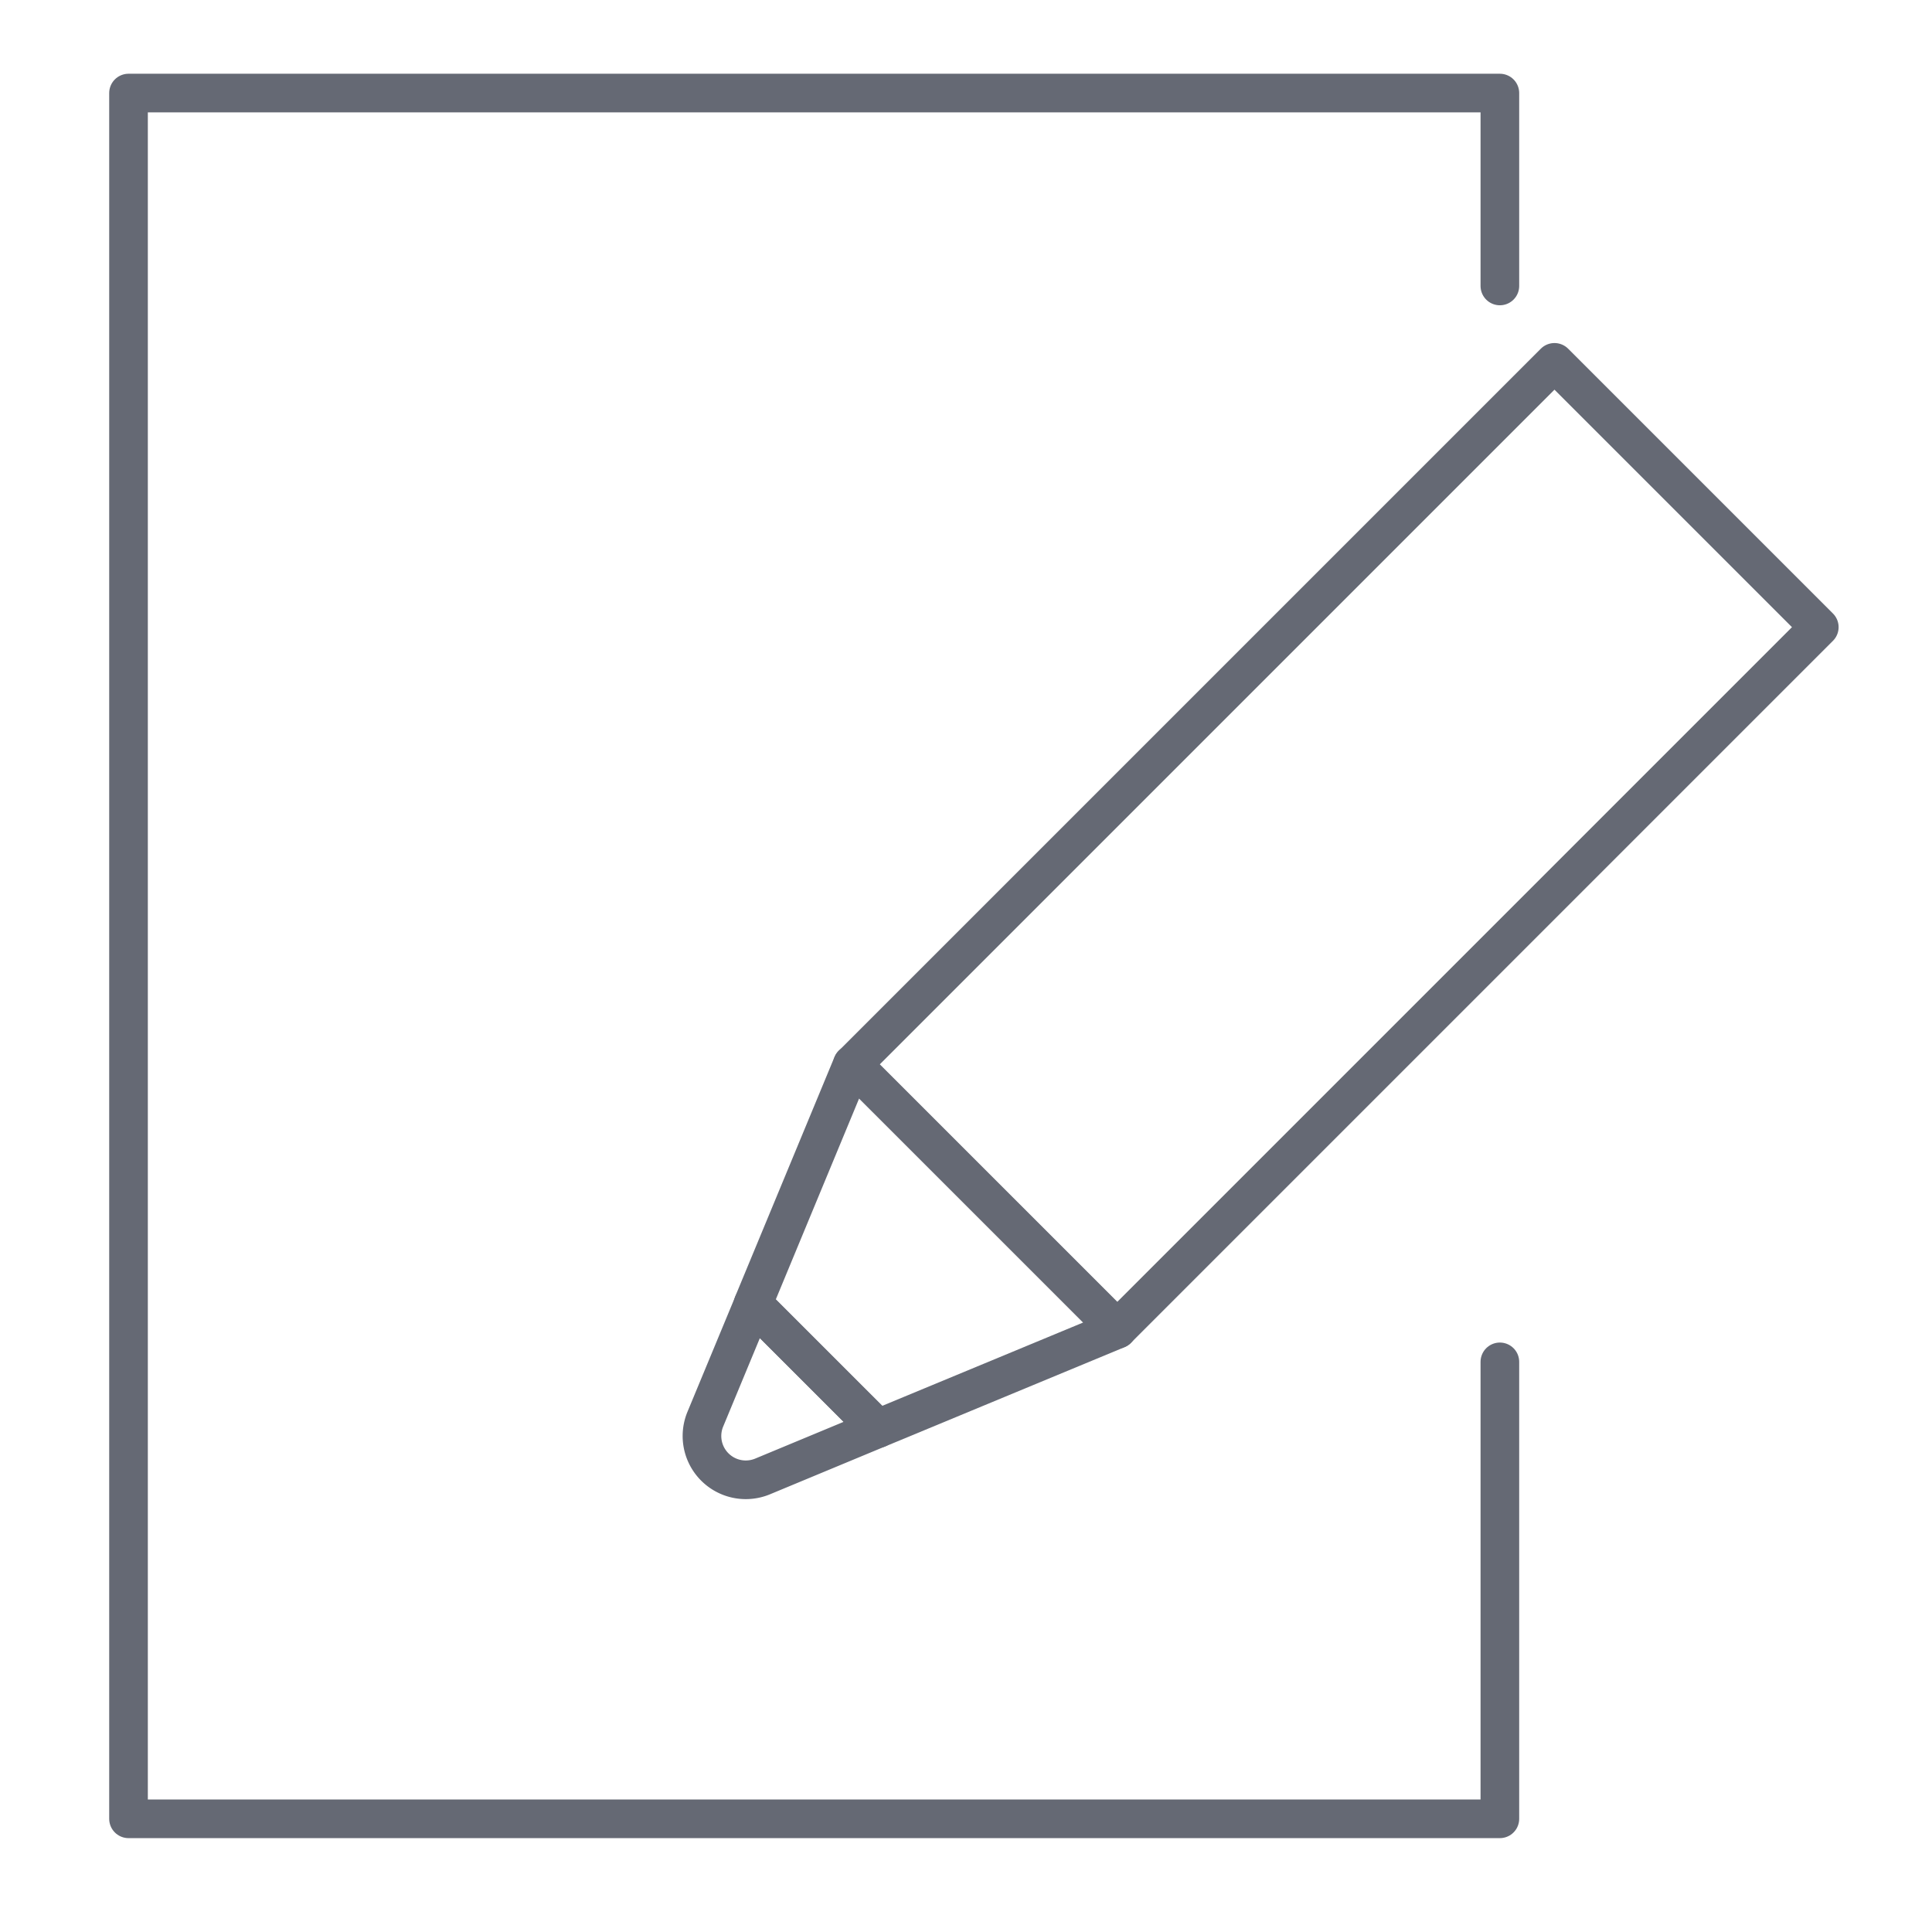
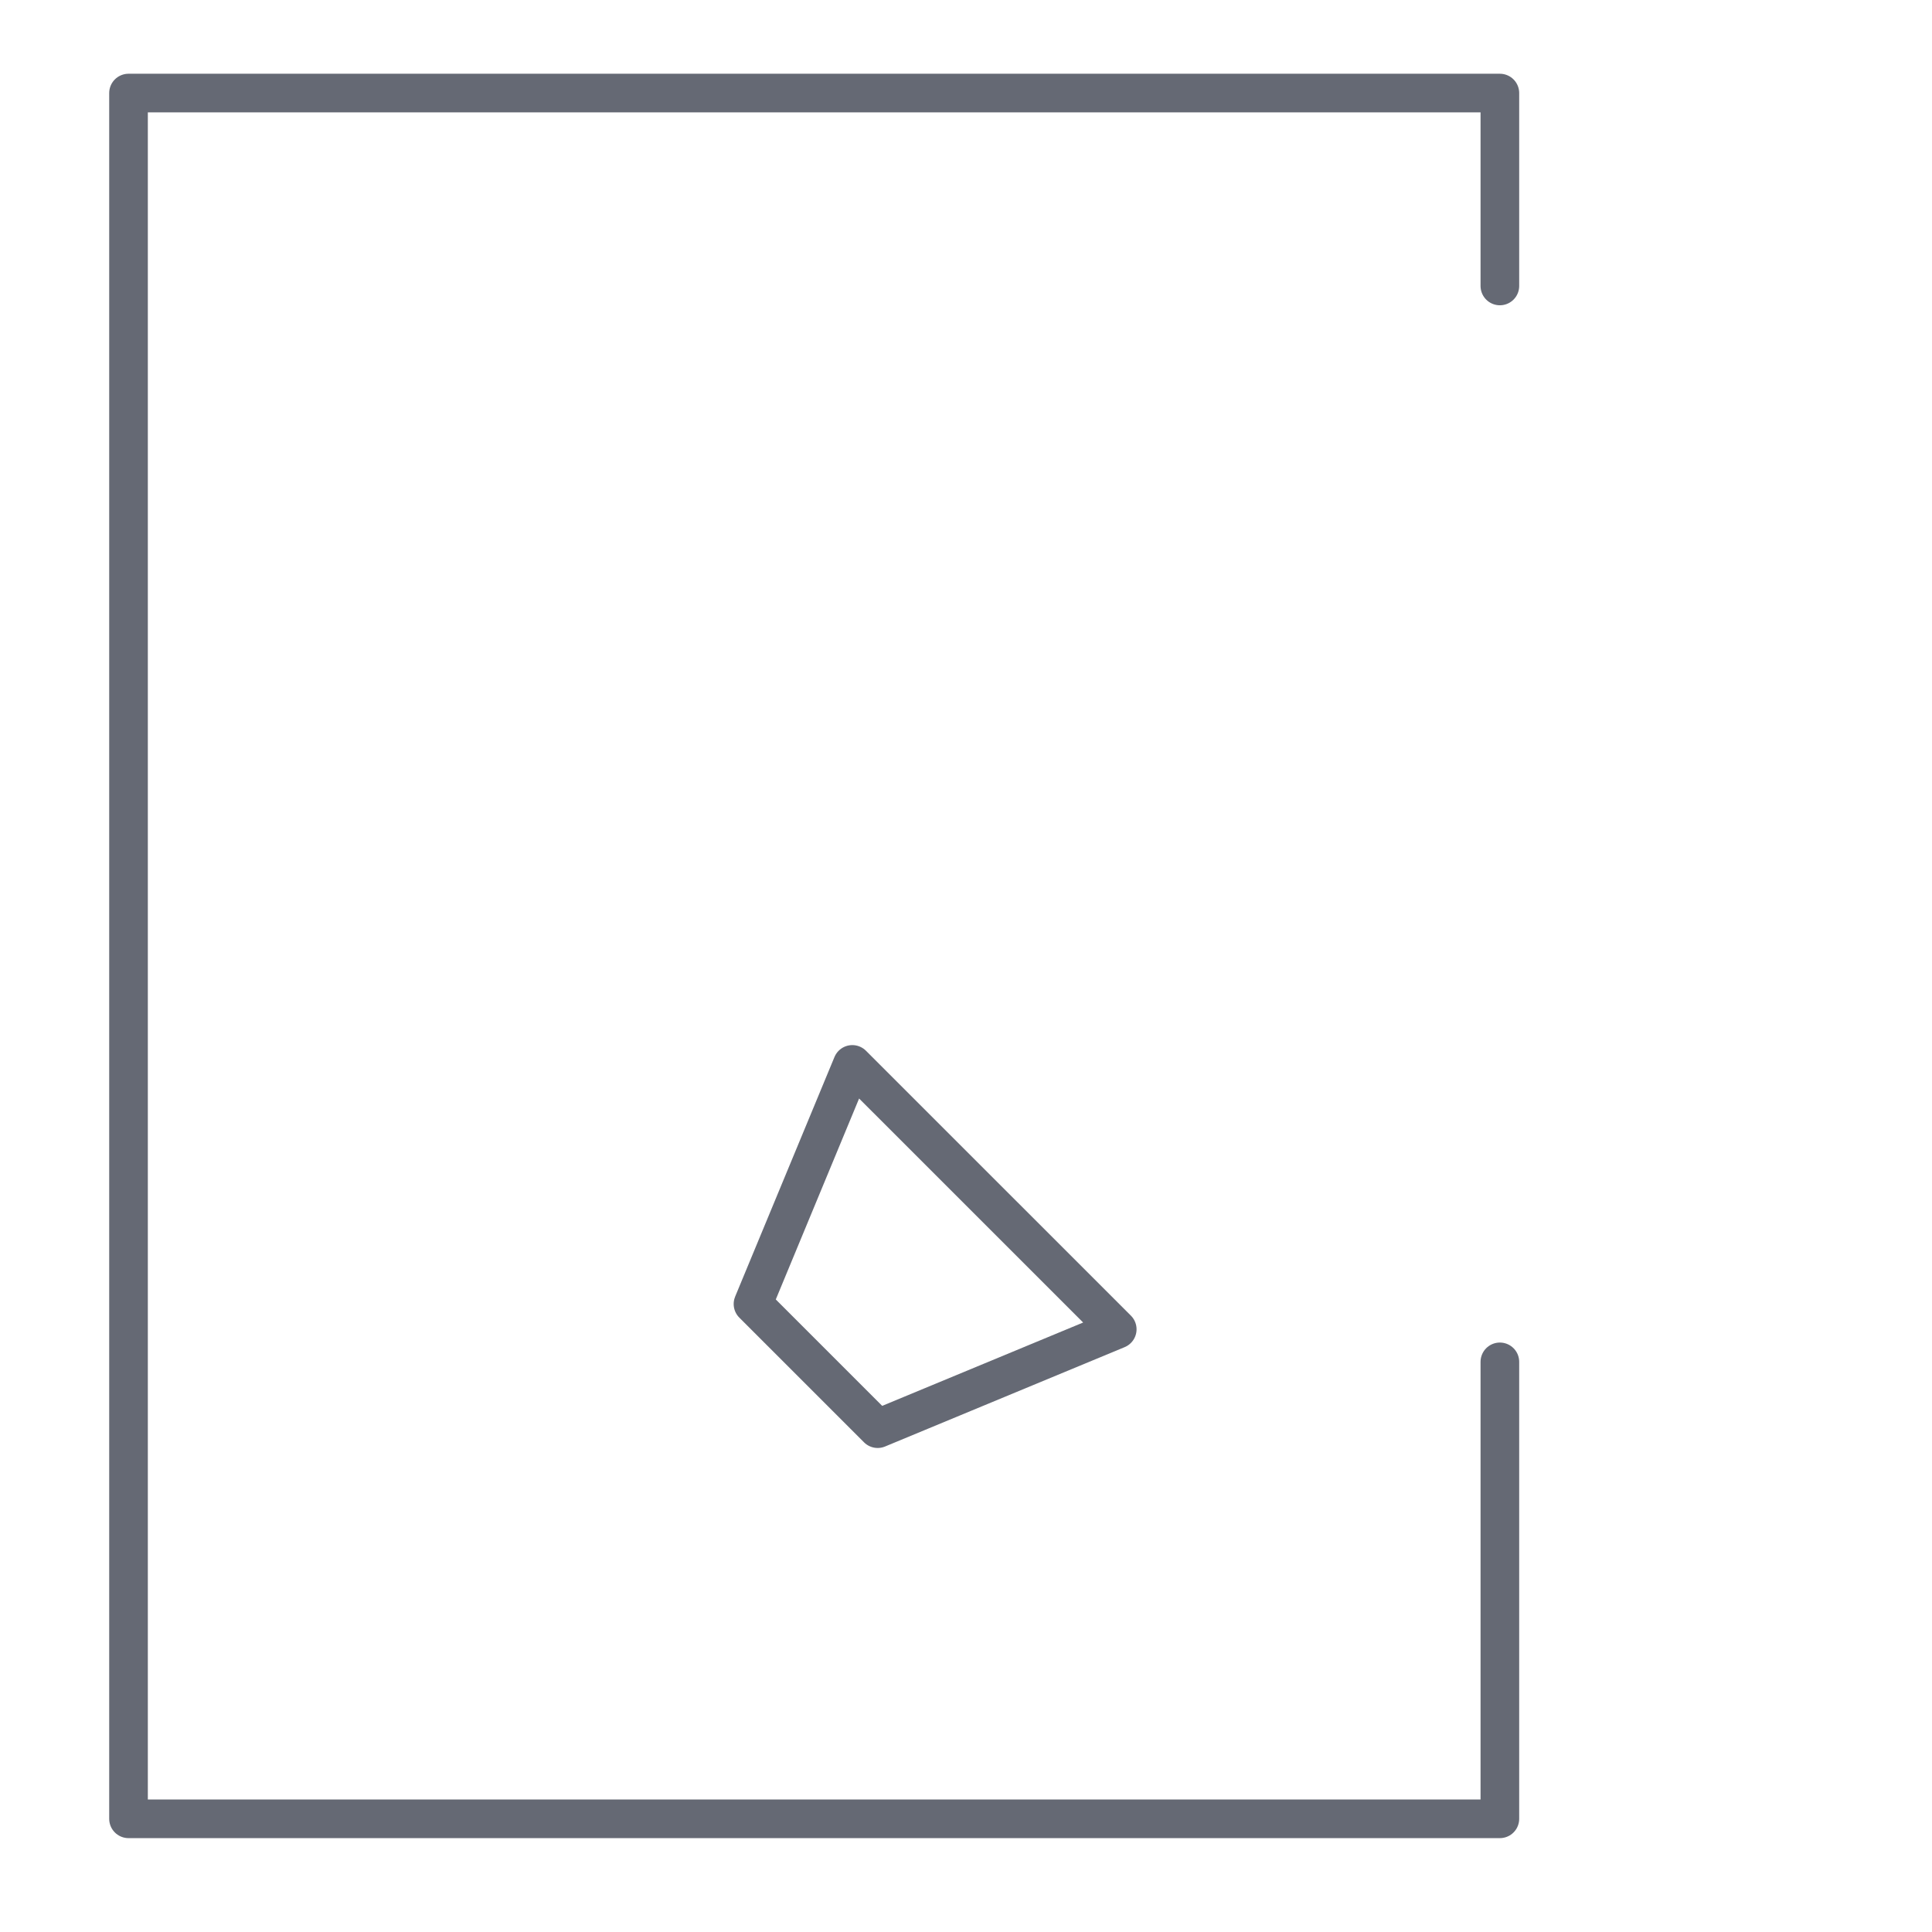
<svg xmlns="http://www.w3.org/2000/svg" width="100" height="100" viewBox="0 0 100 100">
  <defs>
    <clipPath id="clip-path">
      <rect id="長方形_22619" data-name="長方形 22619" width="100" height="100" transform="translate(0 7551)" fill="#fff" />
    </clipPath>
  </defs>
  <g id="support-icon02" transform="translate(0 -7551)" clip-path="url(#clip-path)">
    <g id="グループ_37601" data-name="グループ 37601" transform="translate(6.652 7555.817)">
      <path id="パス_163286" data-name="パス 163286" d="M78.057,72.749V96.4H7.076V7.076H78.057V17.06" transform="translate(-7.076 -7.076)" fill="none" stroke="#656974" stroke-linecap="round" stroke-linejoin="round" stroke-width="2" />
-       <rect id="長方形_22618" data-name="長方形 22618" width="51.389" height="19.384" transform="translate(37.47 50.276) rotate(-45)" fill="none" stroke="#656974" stroke-linecap="round" stroke-linejoin="round" stroke-width="2" />
-       <path id="パス_163287" data-name="パス 163287" d="M94.162,161.222,88.2,163.7a2.268,2.268,0,0,1-2.964-2.964l2.474-5.964Z" transform="translate(-55.381 -92.096)" fill="none" stroke="#656974" stroke-linecap="round" stroke-linejoin="round" stroke-width="2" />
      <path id="パス_163288" data-name="パス 163288" d="M109.871,140.6l-12.4,5.143-6.453-6.453,5.141-12.4Z" transform="translate(-58.695 -76.613)" fill="none" stroke="#656974" stroke-linecap="round" stroke-linejoin="round" stroke-width="2" />
    </g>
  </g>
</svg>